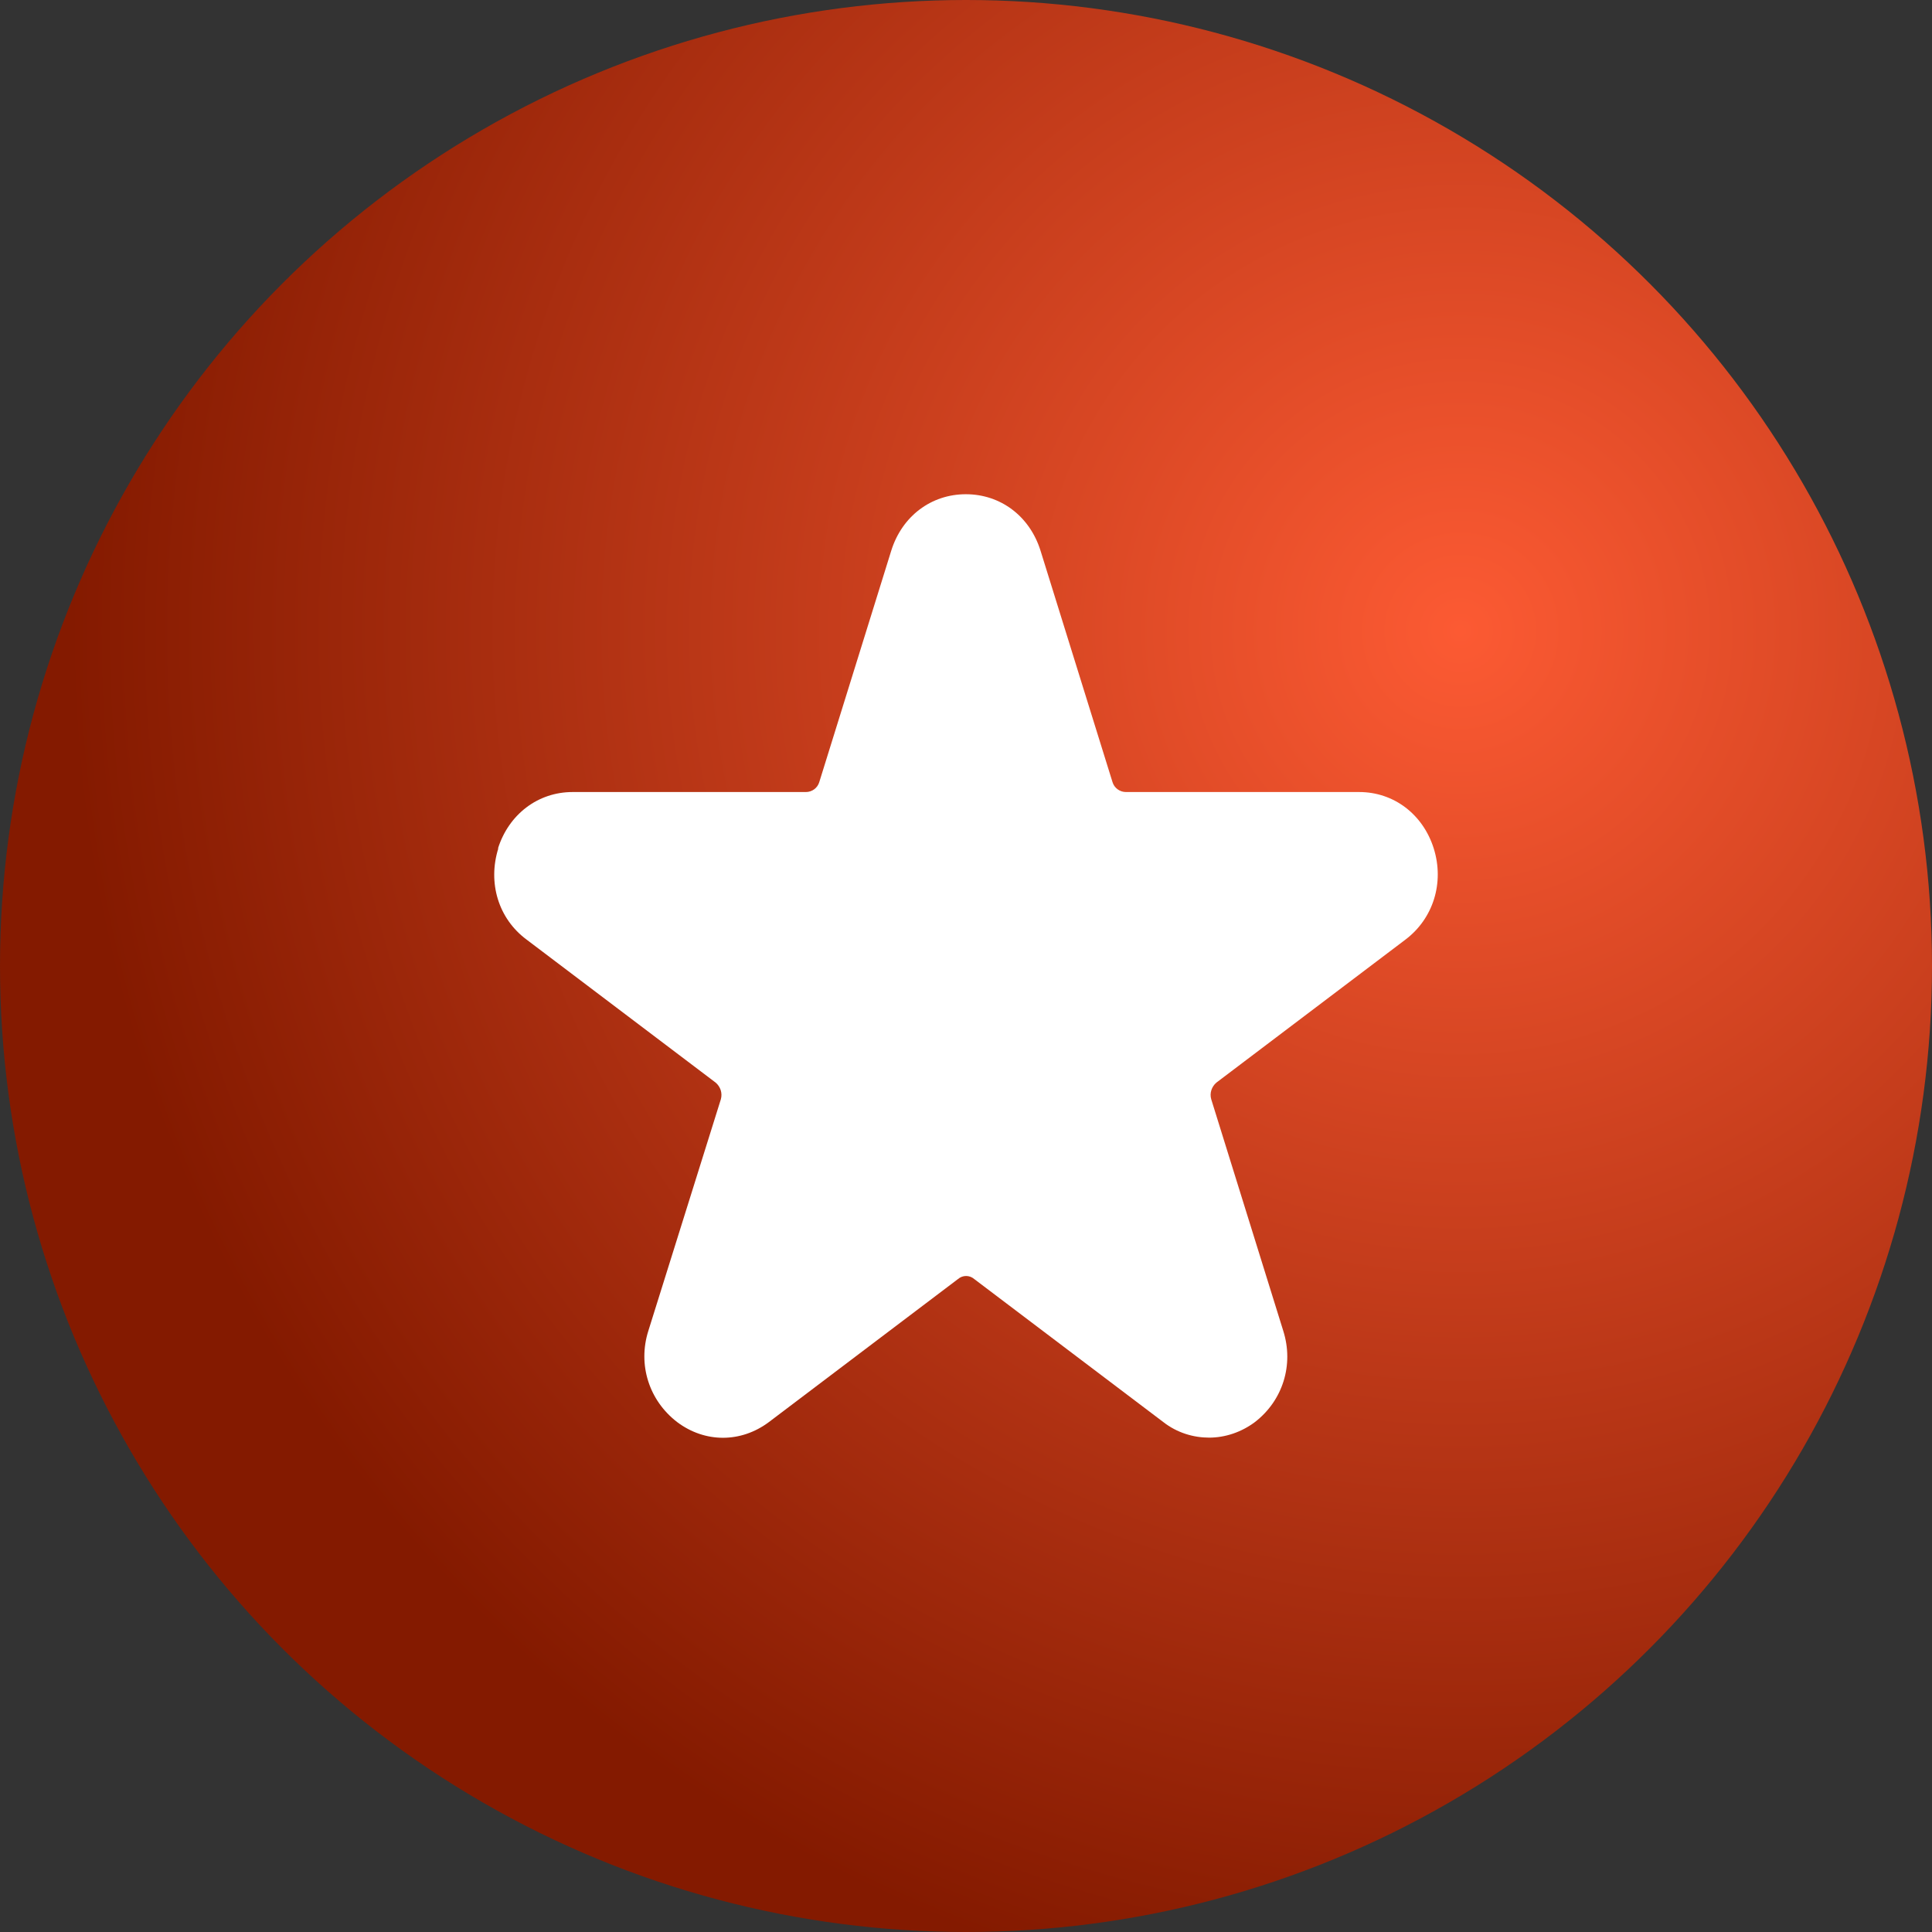
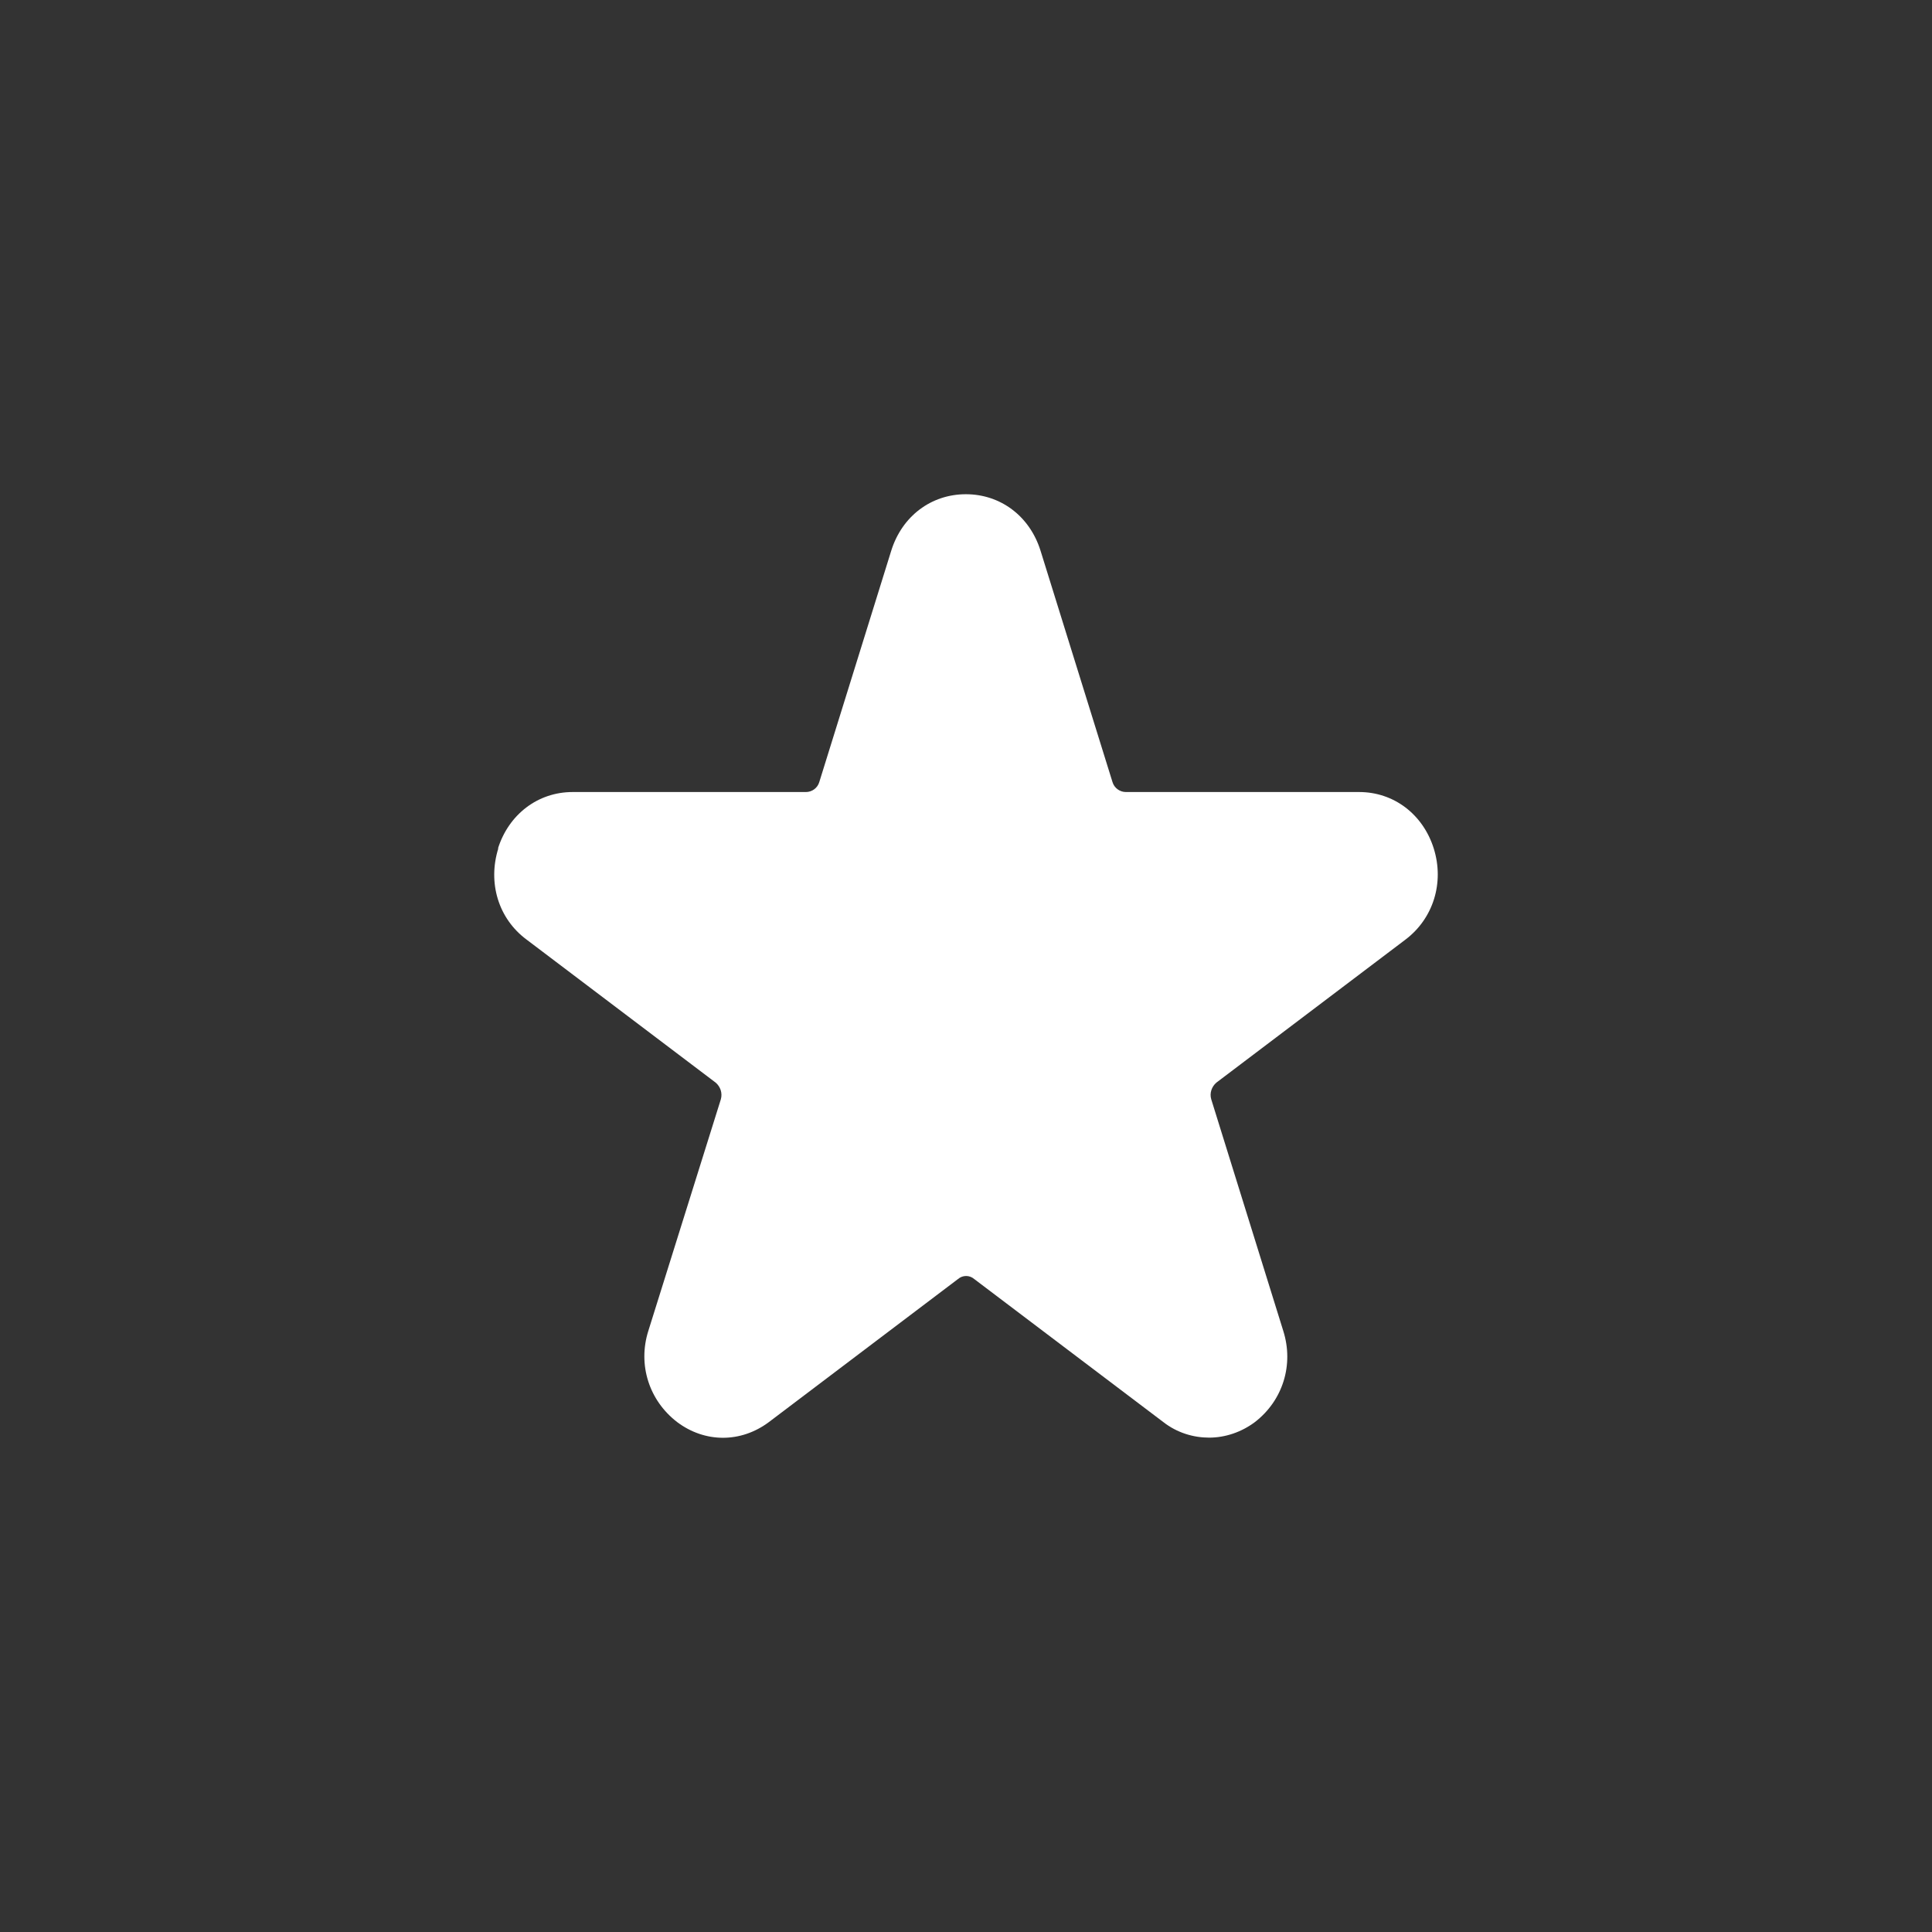
<svg xmlns="http://www.w3.org/2000/svg" width="43" height="43" viewBox="0 0 43 43" fill="none">
  <rect x="0" y="0" width="43" height="43" fill="#333333" stroke="none" />
-   <circle cx="21.5" cy="21.5" r="21.5" fill="url(#paint0_radial_116_259)" />
  <path d="M11.091 18.882C10.852 19.647 11.091 20.446 11.721 20.913L15.929 24.096C16.033 24.186 16.083 24.324 16.044 24.466L14.43 29.62C14.19 30.377 14.448 31.172 15.07 31.65C15.69 32.117 16.491 32.117 17.114 31.65L21.322 28.467C21.426 28.377 21.579 28.377 21.683 28.467L25.891 31.65C26.196 31.889 26.561 31.997 26.911 31.997C27.265 31.997 27.627 31.878 27.931 31.65C28.55 31.172 28.801 30.378 28.561 29.62L26.958 24.466C26.918 24.328 26.968 24.186 27.072 24.096L31.28 20.913C31.899 20.446 32.15 19.648 31.91 18.882C31.671 18.125 31.023 17.628 30.25 17.628H25.058C24.925 17.628 24.8 17.539 24.761 17.408L23.158 12.254C22.918 11.489 22.27 11 21.497 11C20.724 11 20.077 11.489 19.837 12.254L18.234 17.408C18.195 17.539 18.073 17.628 17.937 17.628H12.745C11.972 17.628 11.324 18.125 11.084 18.882H11.091Z" fill="white" />
  <defs>
    <radialGradient id="paint0_radial_116_259" cx="0" cy="0" r="1" gradientUnits="userSpaceOnUse" gradientTransform="translate(32.5 14) rotate(110.772) scale(31.016)">
      <stop stop-color="#FC5A33" />
      <stop offset="1" stop-color="#841A00" />
    </radialGradient>
  </defs>
</svg>